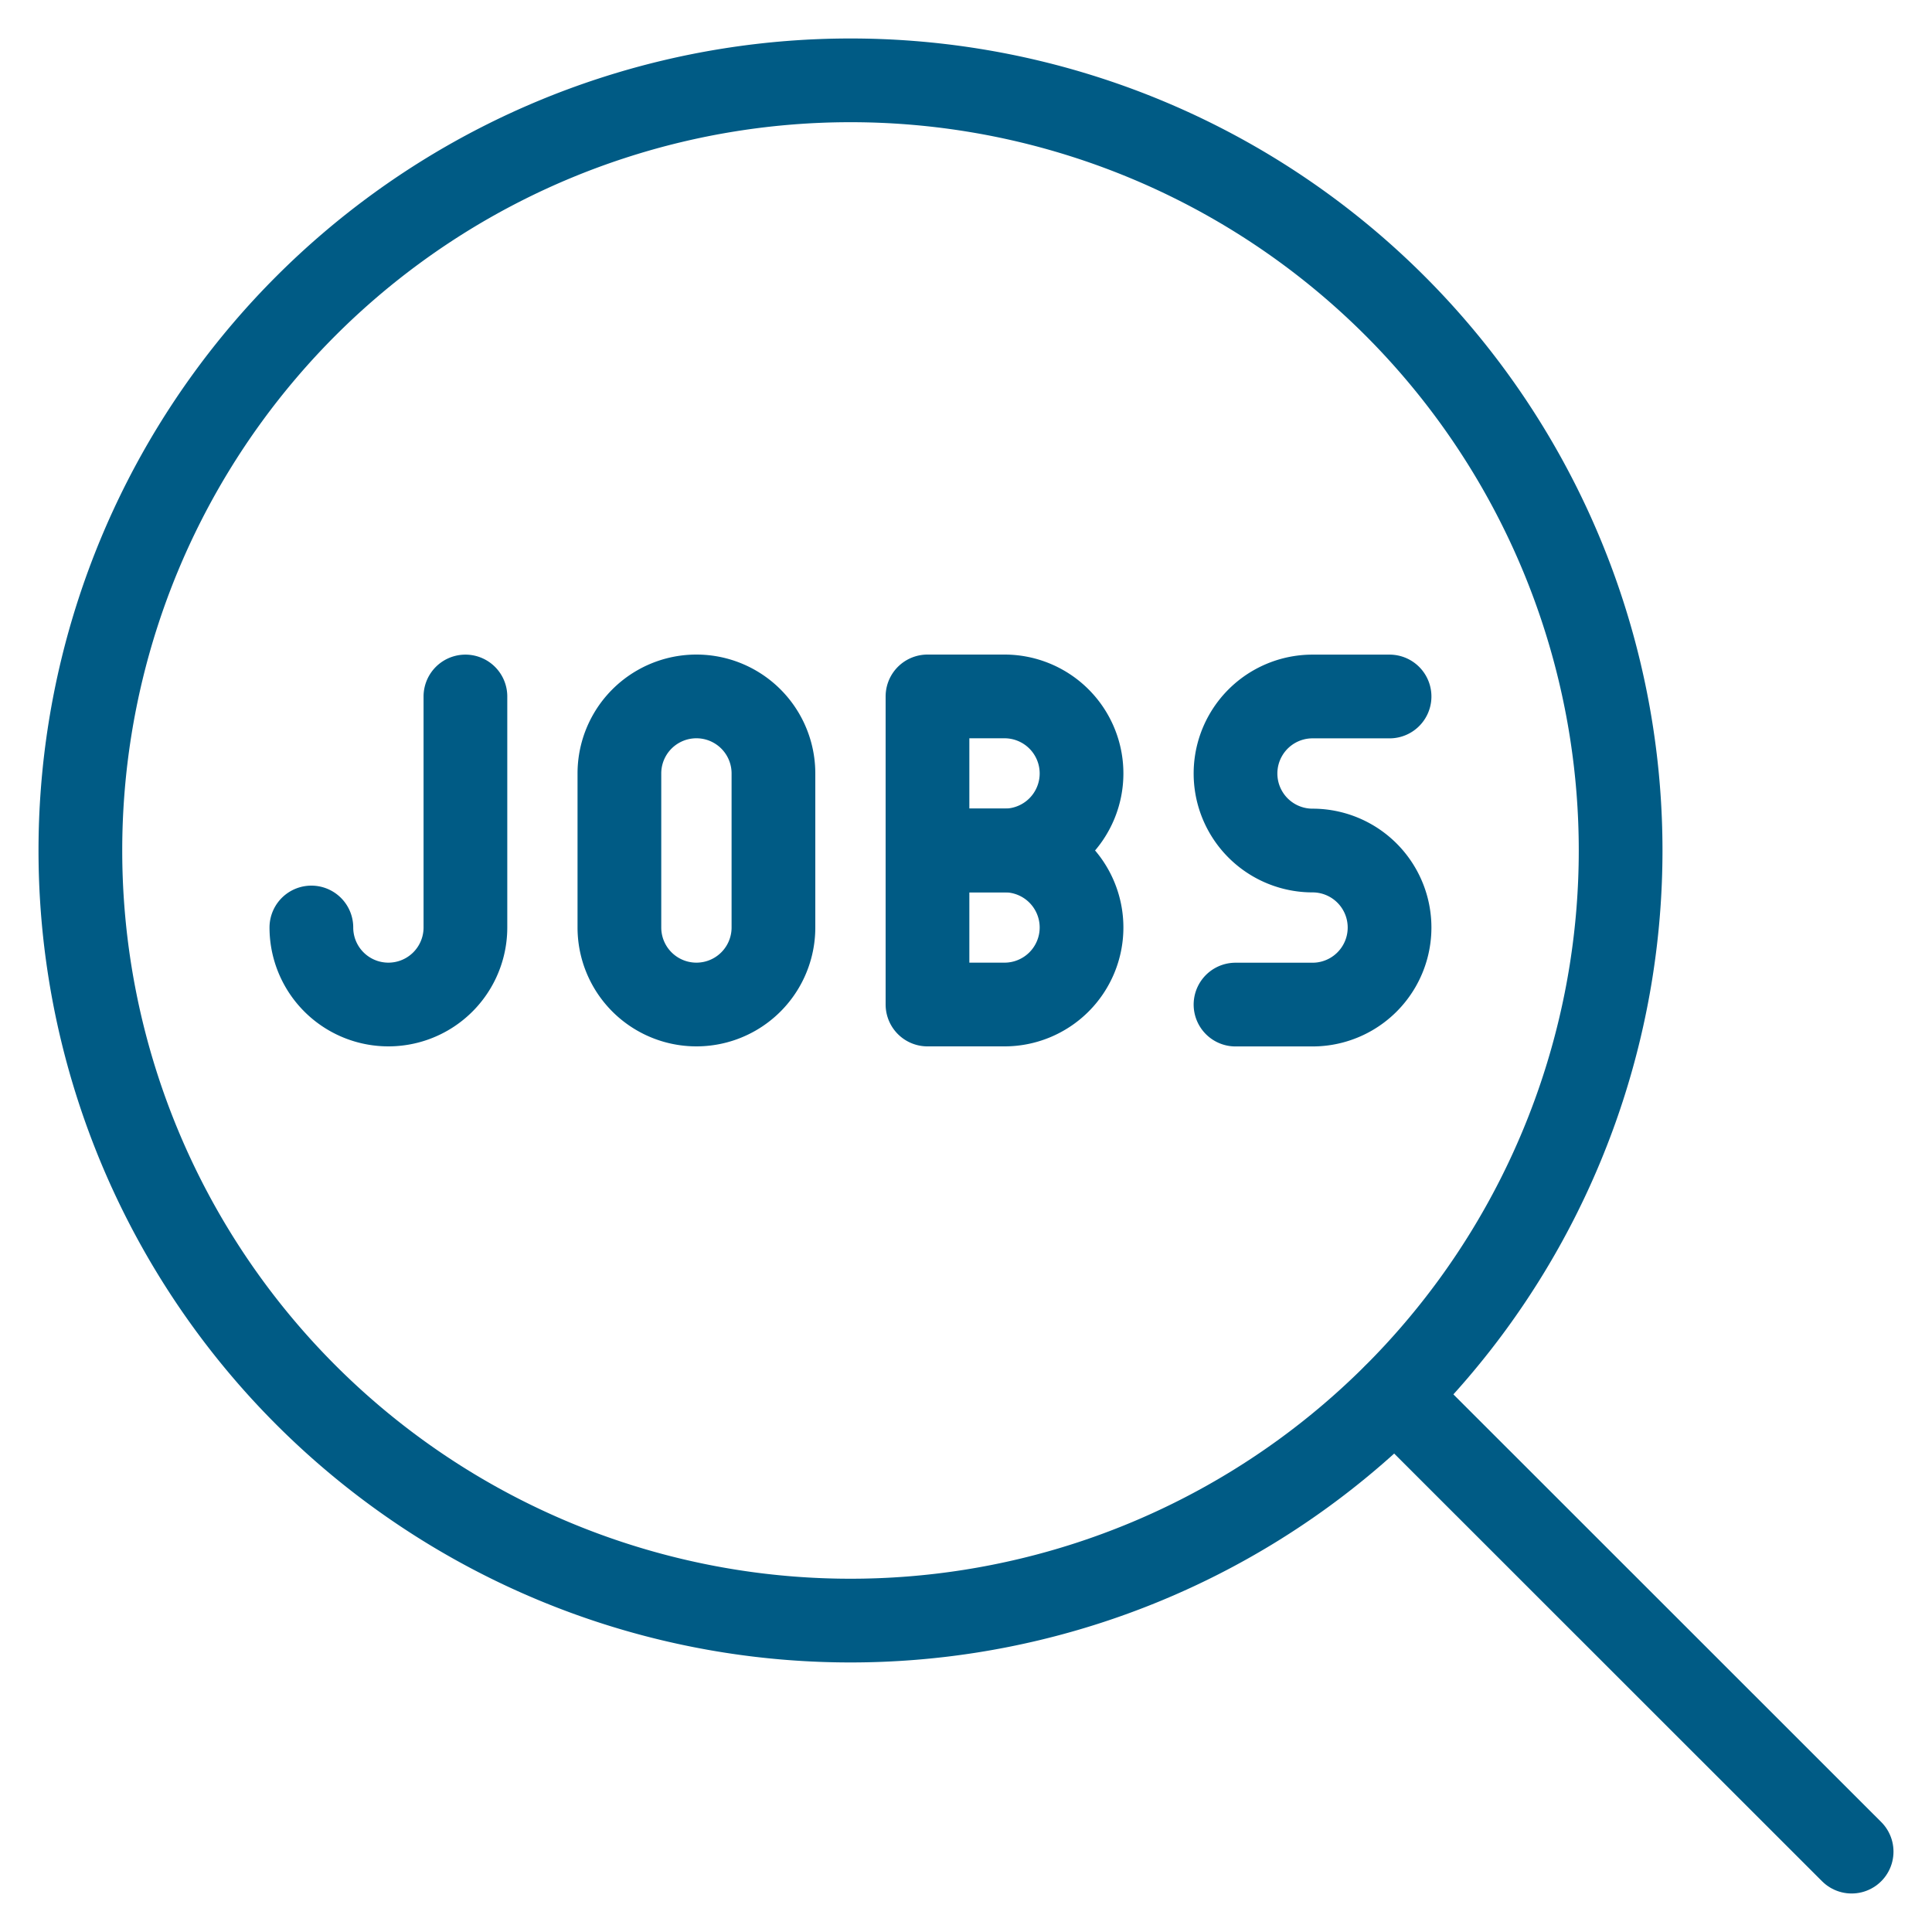
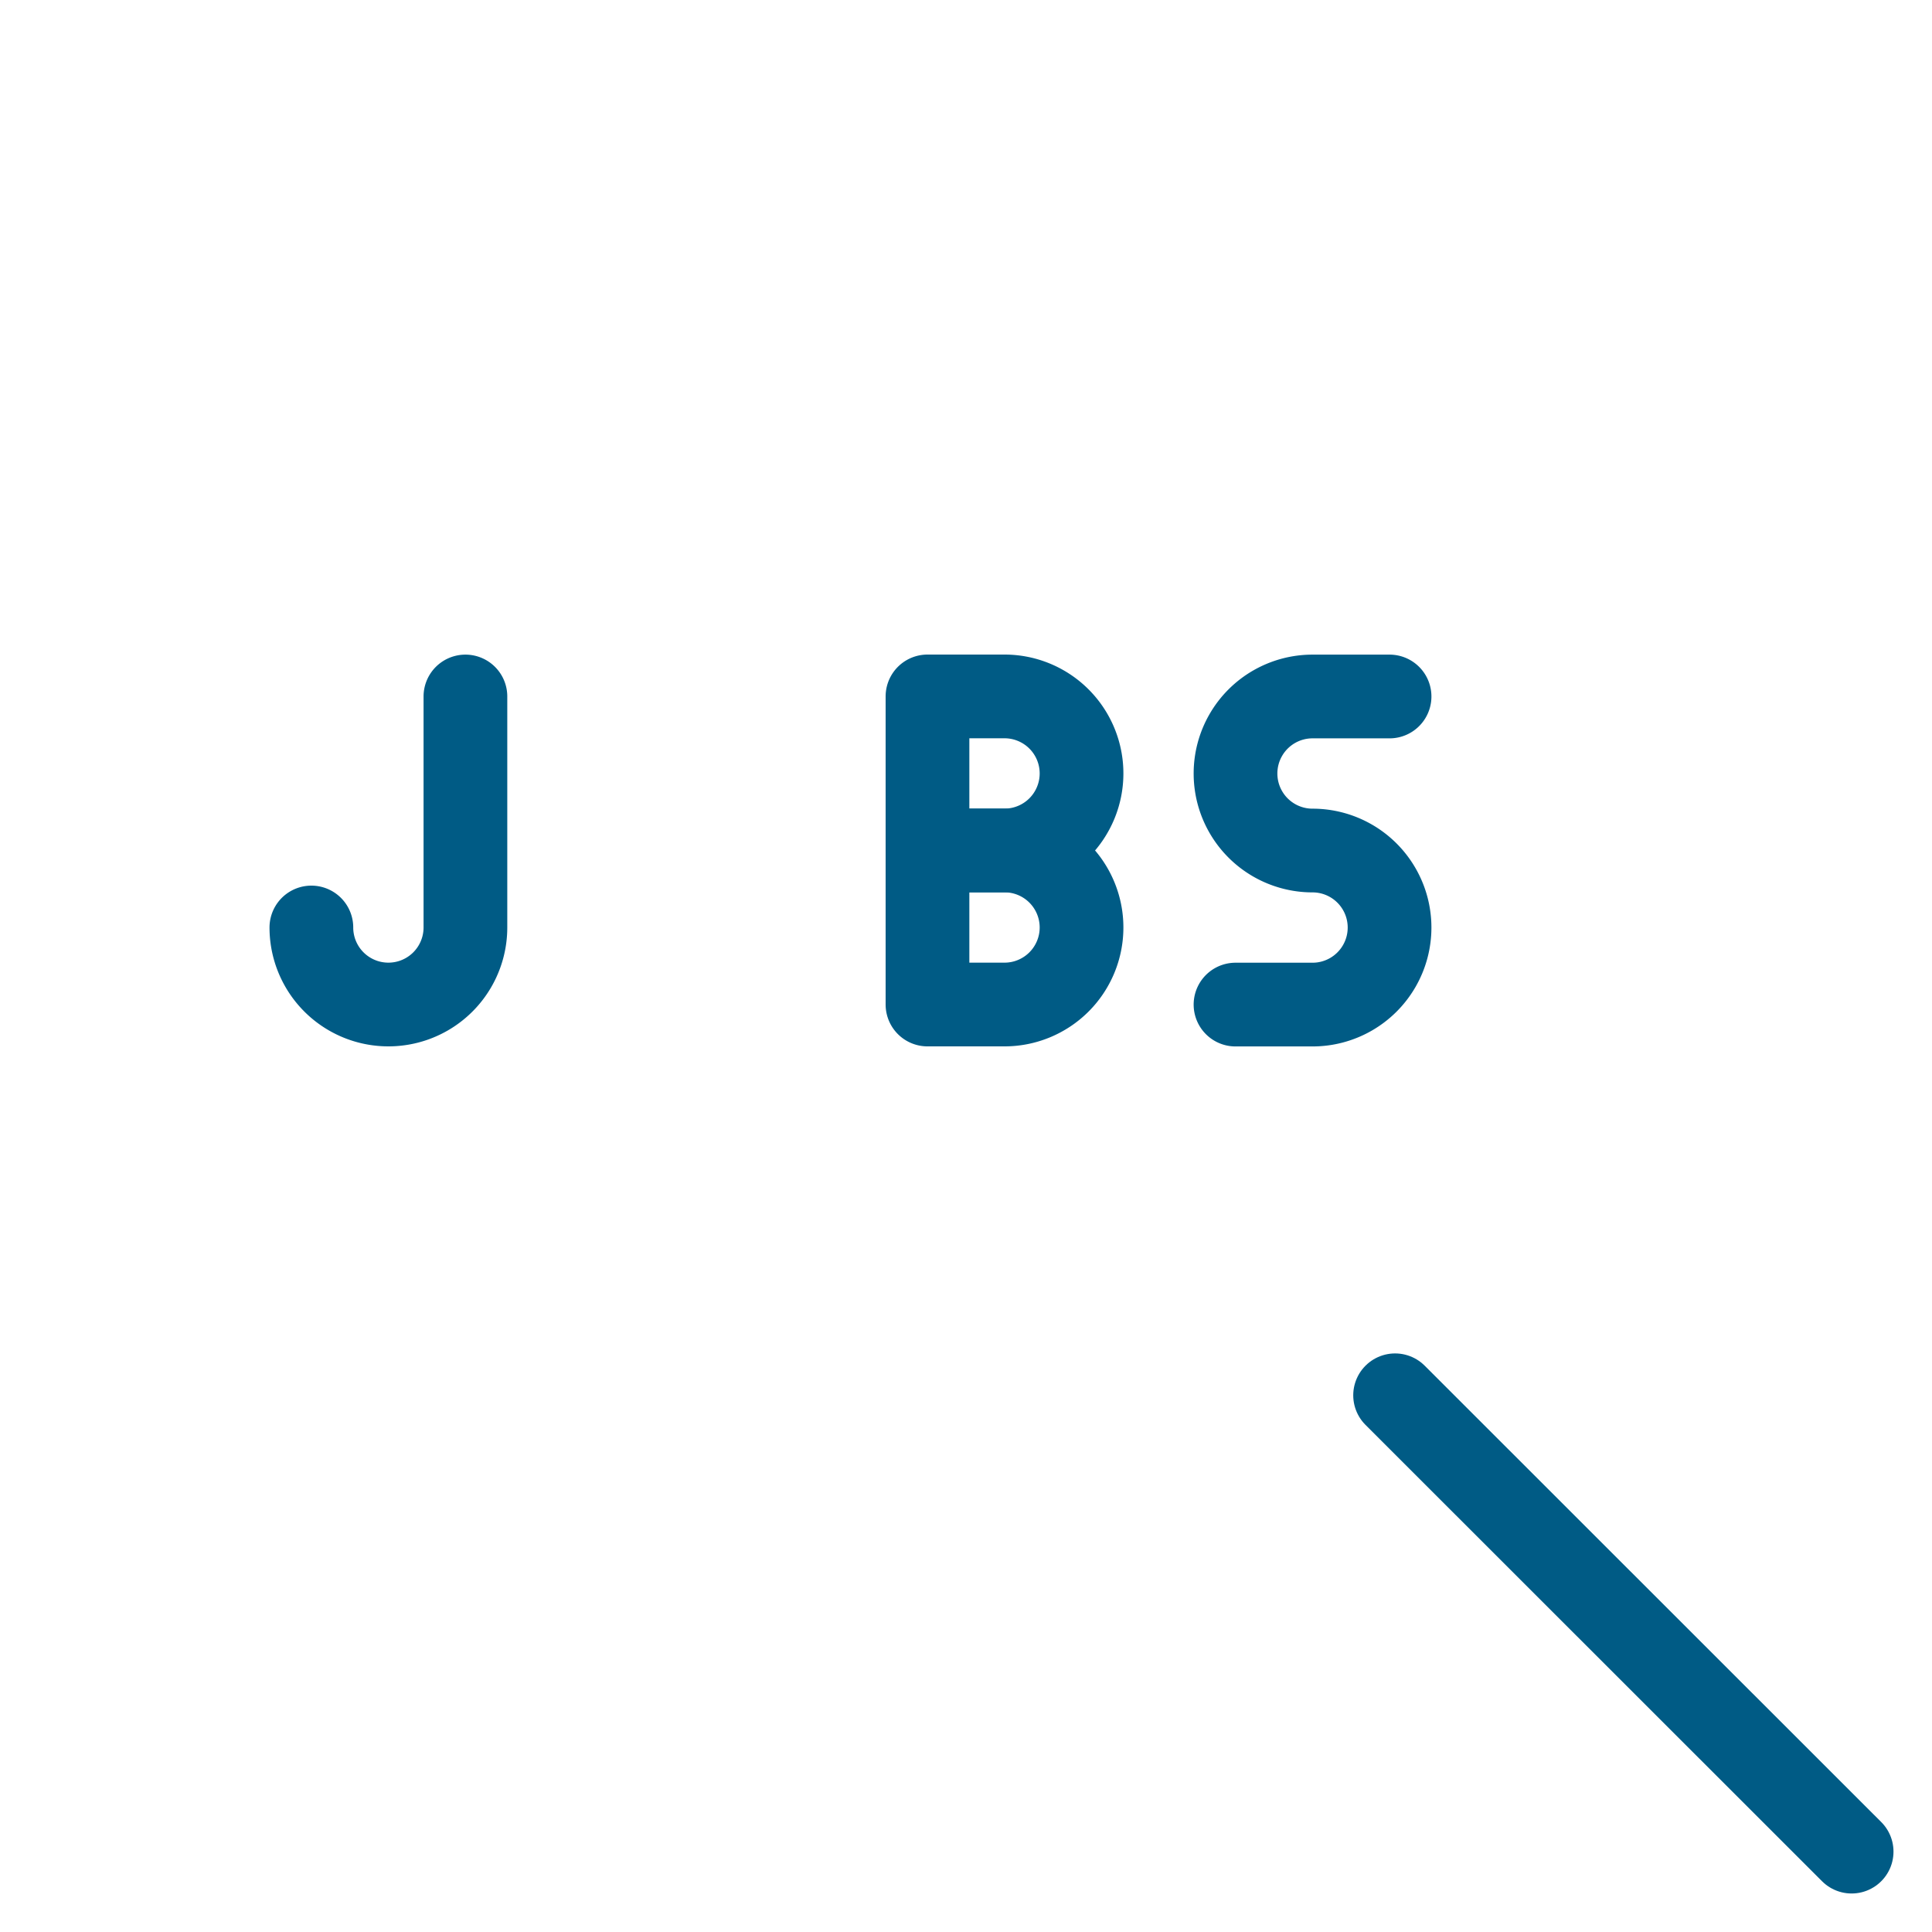
<svg xmlns="http://www.w3.org/2000/svg" viewBox="-0.65 -0.65 30 30" id="Job-Search--Streamline-Ultimate.svg" height="30" width="30">
  <desc>Job Search Streamline Icon: https://streamlinehq.com</desc>
-   <path d="M0.598 12.556a11.958 11.958 0 1 0 23.917 0 11.958 11.958 0 1 0 -23.917 0Z" fill="none" stroke="#005b85" stroke-linecap="round" stroke-linejoin="round" stroke-width="1.3" />
  <path d="M21.013 21.016 28.102 28.102" fill="none" stroke="#005b85" stroke-linecap="round" stroke-linejoin="round" stroke-width="1.3" />
  <path d="M16.144 11.36a1.196 1.196 0 0 1 -1.196 1.196h-1.196v-2.392h1.196a1.196 1.196 0 0 1 1.196 1.196Z" fill="none" stroke="#005b85" stroke-linecap="round" stroke-linejoin="round" stroke-width="1.3" />
  <path d="M16.144 13.752a1.196 1.196 0 0 1 -1.196 1.196h-1.196v-2.392h1.196a1.196 1.196 0 0 1 1.196 1.196Z" fill="none" stroke="#005b85" stroke-linecap="round" stroke-linejoin="round" stroke-width="1.3" />
-   <path d="M11.36 13.752a1.196 1.196 0 0 1 -2.392 0v-2.392a1.196 1.196 0 0 1 2.392 0Z" fill="none" stroke="#005b85" stroke-linecap="round" stroke-linejoin="round" stroke-width="1.3" />
  <path d="M6.577 10.165v3.587a1.196 1.196 0 0 1 -2.392 0" fill="none" stroke="#005b85" stroke-linecap="round" stroke-linejoin="round" stroke-width="1.3" />
  <path d="M20.927 10.165h-1.196a1.196 1.196 0 0 0 0 2.392 1.196 1.196 0 0 1 0 2.392h-1.196" fill="none" stroke="#005b85" stroke-linecap="round" stroke-linejoin="round" stroke-width="1.3" />
</svg>